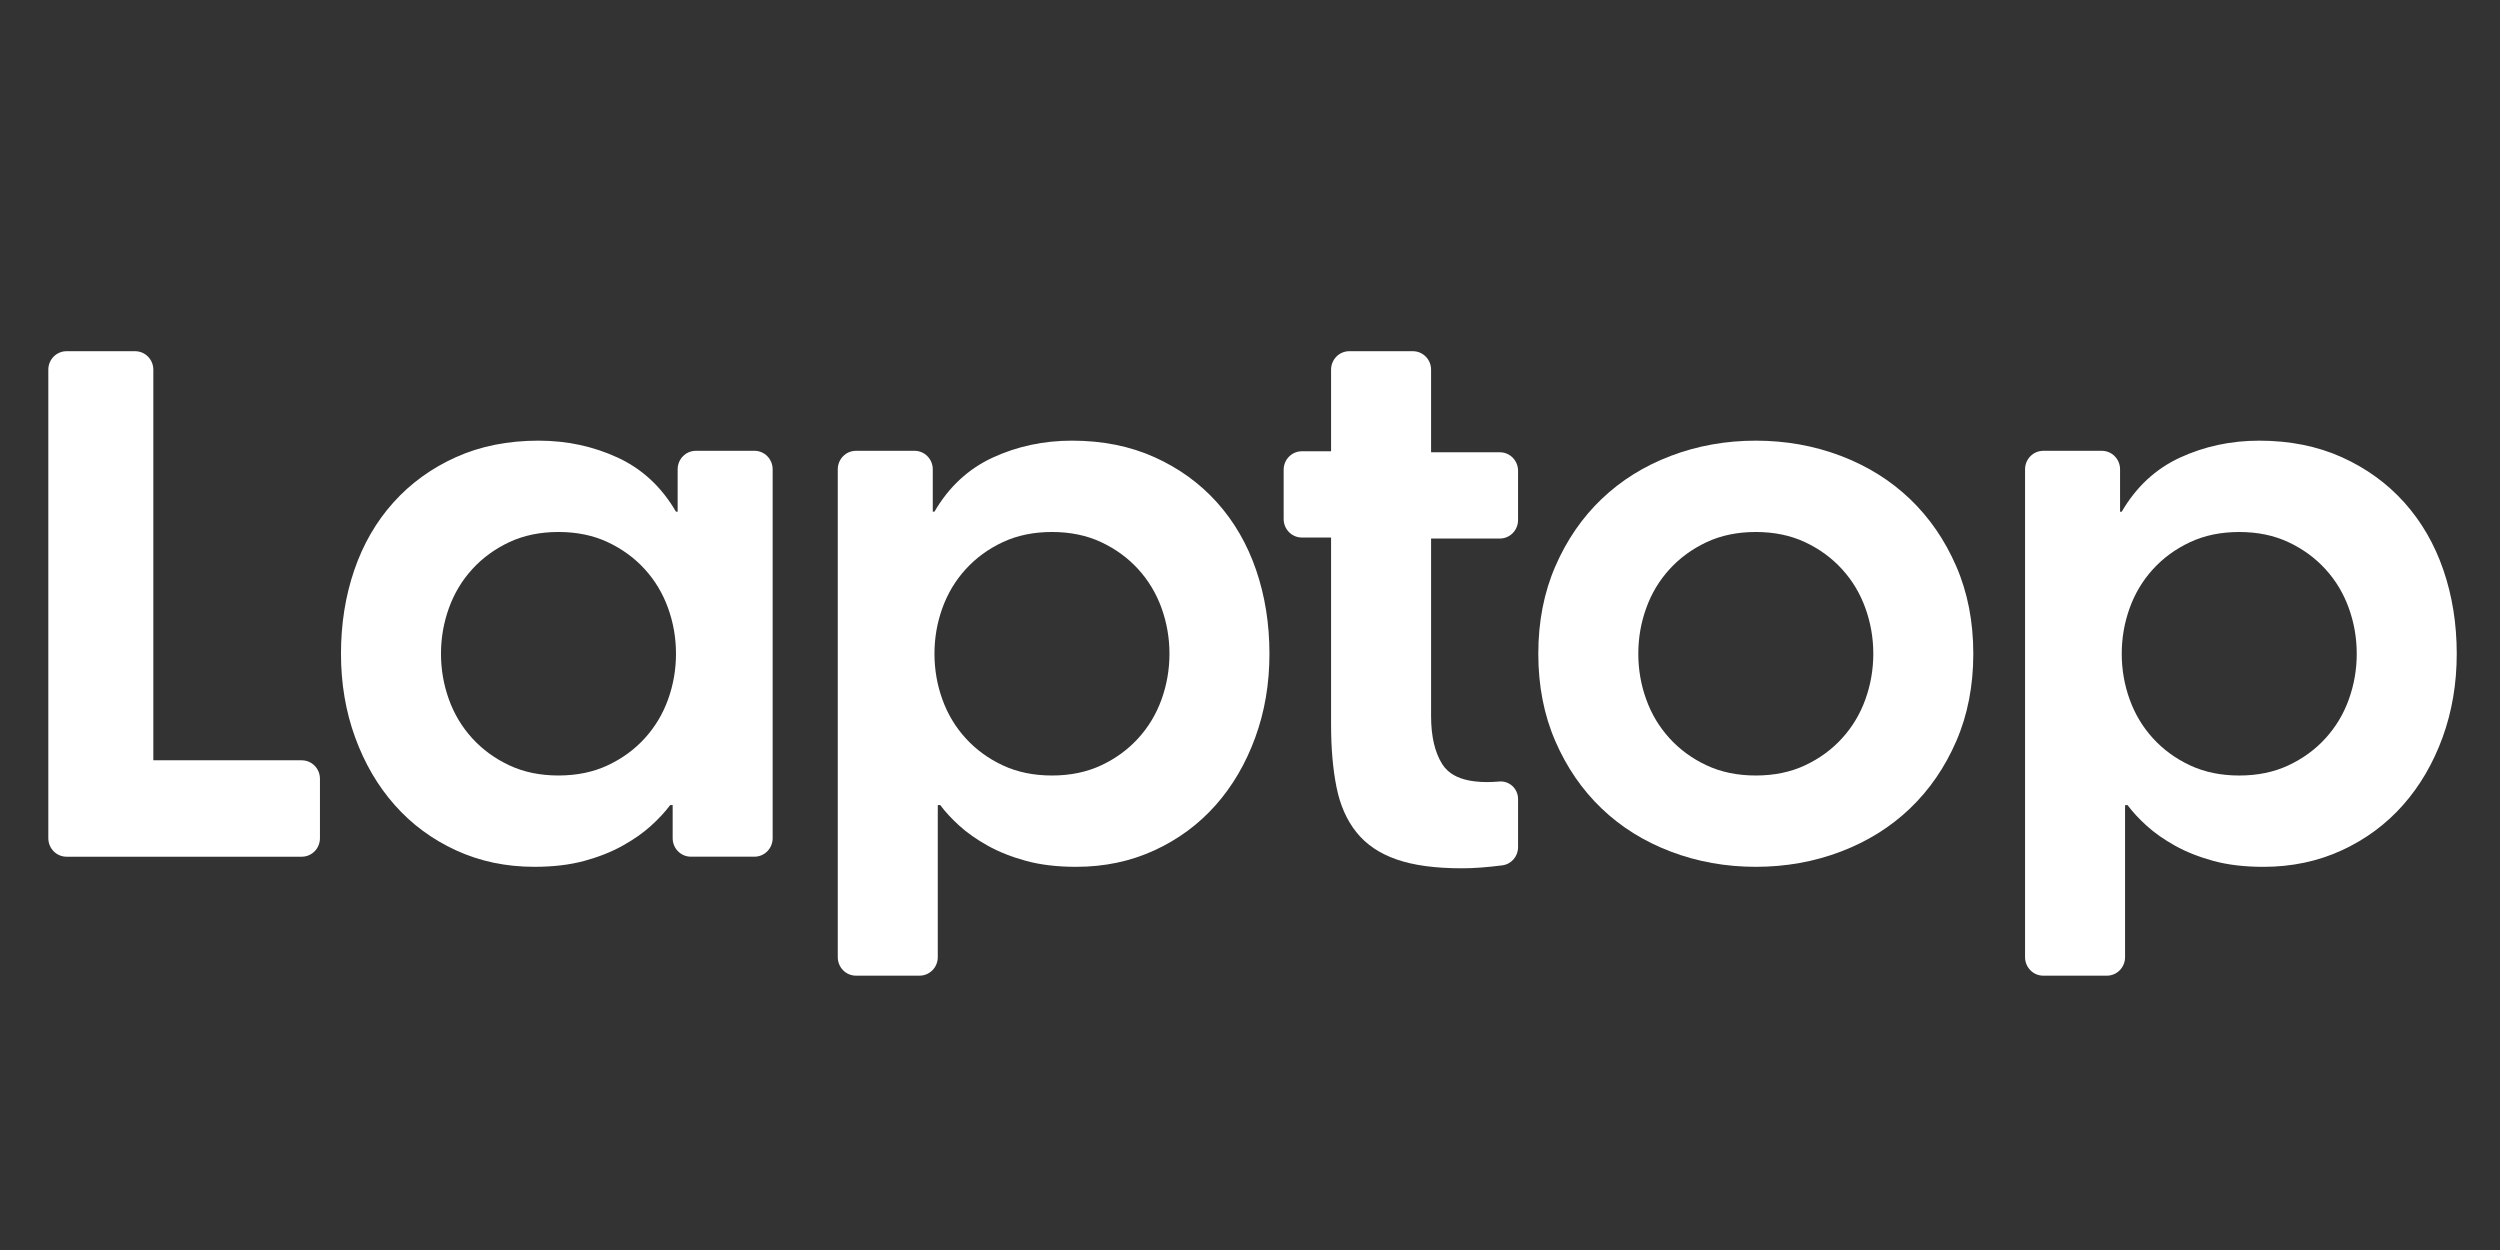
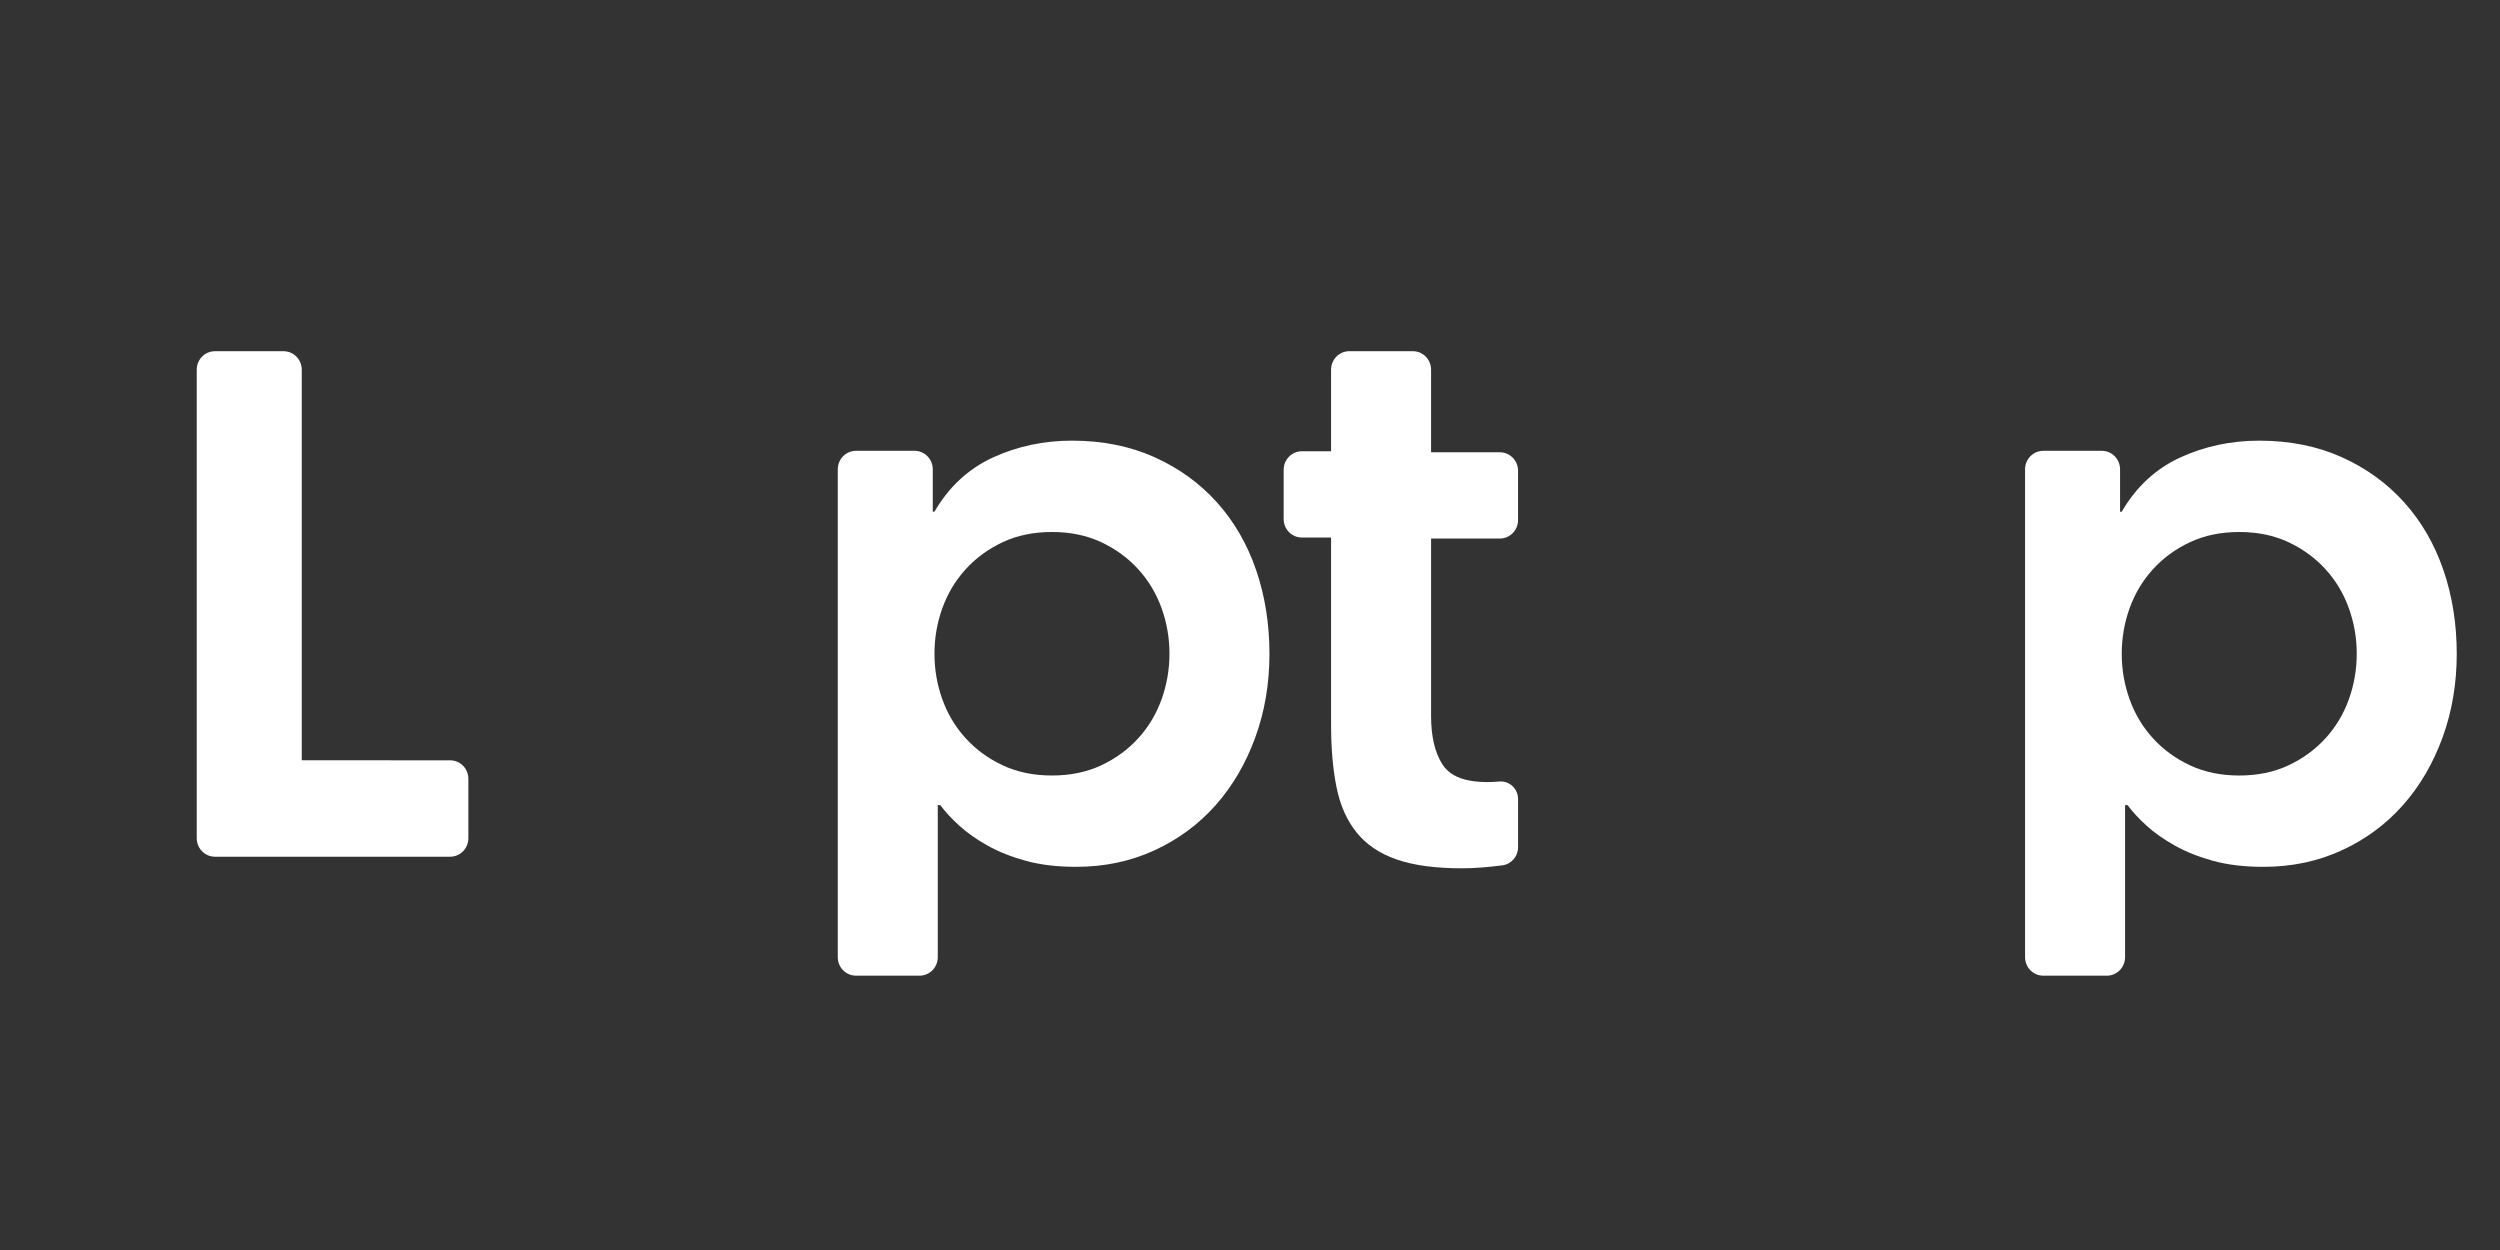
<svg xmlns="http://www.w3.org/2000/svg" id="Layer_2" viewBox="0 0 3000 1500">
  <rect x="0" y="0" width="3000" height="1500" fill="#333333" stroke="none" />
  <defs>
    <style>.cls-1{fill:#fff;}</style>
  </defs>
-   <path class="cls-1" d="m362.1,912.35h-178.1v-468.74c0-12.25-9.79-22.16-21.86-22.16h-82.3c-12.07,0-21.86,9.91-21.86,22.16v562.25c0,12.25,9.79,22.18,21.86,22.18h282.26c12.07,0,21.84-9.93,21.84-22.18v-71.34c0-12.25-9.77-22.16-21.84-22.16" />
+   <path class="cls-1" d="m362.1,912.35v-468.74c0-12.25-9.79-22.16-21.86-22.16h-82.3c-12.07,0-21.86,9.91-21.86,22.16v562.25c0,12.25,9.79,22.18,21.86,22.18h282.26c12.07,0,21.84-9.93,21.84-22.18v-71.34c0-12.25-9.77-22.16-21.84-22.16" />
  <path class="cls-1" d="m1460.35,602.86c-20.69-22.99-45.68-41.09-75.03-54.28-29.33-13.2-62.35-19.79-98.99-19.79-34.01,0-65.68,6.78-95.01,20.29-29.33,13.55-52.66,35.19-70,64.95h-2v-50.88c0-12.25-9.79-22.18-21.84-22.18h-70.3c-12.09,0-21.86,9.93-21.86,22.18v585.47c0,12.25,9.77,22.18,21.86,22.18h76.29c12.05,0,21.86-9.93,21.86-22.18v-182.51h3.01c5.99,8.11,13.65,16.41,22.99,24.86,9.33,8.48,20.66,16.41,33.99,23.86,13.33,7.45,28.67,13.53,46.01,18.26,17.32,4.72,37.34,7.1,60.02,7.1,33.99,0,65.32-6.6,93.98-19.78,28.67-13.2,53.15-31.29,73.52-54.3,20.33-22.98,36.16-50.05,47.49-81.17,11.35-31.11,17-64.58,17-100.45s-5.34-69.33-15.99-100.45c-10.67-31.11-26.34-58.16-46.98-81.17m-66.5,236.42c-6.35,17.59-15.68,33.14-28.01,46.67-12.33,13.55-27.18,24.36-44.5,32.47-17.34,8.11-37,12.18-59,12.18s-41.68-4.07-59-12.18c-17.36-8.11-32.17-18.93-44.5-32.47-12.35-13.53-21.68-29.07-28.01-46.67-6.34-17.58-9.49-35.84-9.49-54.8s3.15-37.19,9.49-54.78c6.34-17.59,15.67-33.14,28.01-46.68,12.33-13.53,27.14-24.34,44.5-32.47,17.32-8.11,37-12.18,59-12.18s41.66,4.07,59,12.18c17.32,8.13,32.17,18.94,44.5,32.47,12.33,13.55,21.66,29.09,28.01,46.68,6.31,17.59,9.49,35.85,9.49,54.78s-3.19,37.22-9.49,54.8Z" />
-   <path class="cls-1" d="m905.32,540.97h-70.31c-12.05,0-21.84,9.93-21.84,22.18v50.88h-2c-17.32-29.76-40.66-51.4-70-64.95-29.31-13.51-61-20.29-94.99-20.29-36.67,0-69.67,6.6-99,19.79-29.34,13.2-54.34,31.29-75.01,54.28-20.66,23.01-36.34,50.07-47,81.17-10.66,31.12-15.99,64.59-15.99,100.45s5.67,69.34,17,100.45c11.33,31.12,27.16,58.2,47.51,81.17,20.33,23.01,44.83,41.1,73.5,54.3,28.65,13.18,60,19.78,93.99,19.78,22.68,0,42.68-2.38,60-7.1,17.36-4.73,32.68-10.81,45.99-18.26,13.35-7.45,24.68-15.38,34.01-23.86,9.34-8.45,17-16.74,23.01-24.86h3.01v39.74c0,12.25,9.77,22.18,21.84,22.18h76.31c12.07,0,21.84-9.93,21.84-22.18v-442.7c0-12.25-9.77-22.18-21.84-22.18m-103.65,298.32c-6.34,17.59-15.67,33.14-28.01,46.67-12.33,13.55-27.16,24.36-44.5,32.47-17.31,8.11-37,12.18-59,12.18s-41.66-4.07-59-12.18c-17.32-8.11-32.15-18.93-44.5-32.47-12.33-13.53-21.66-29.07-28-46.67-6.32-17.58-9.51-35.84-9.51-54.8s3.19-37.19,9.51-54.78c6.34-17.59,15.67-33.14,28-46.68,12.35-13.53,27.18-24.34,44.5-32.47,17.34-8.11,37.01-12.18,59-12.18s41.69,4.07,59,12.18c17.34,8.13,32.17,18.94,44.5,32.47,12.35,13.55,21.68,29.09,28.01,46.68,6.34,17.59,9.49,35.85,9.49,54.78s-3.15,37.22-9.49,54.8Z" />
-   <path class="cls-1" d="m2291.97,598.8c-23.35-22.31-51-39.57-83.01-51.75-32-12.16-66-18.26-102.01-18.26s-69.99,6.1-101.99,18.26c-32,12.18-59.67,29.44-83.01,51.75-23.35,22.33-41.84,49.22-55.5,80.67-13.66,31.46-20.49,66.46-20.49,105.02s6.83,73.56,20.49,105.03c13.66,31.44,32.15,58.33,55.5,80.66,23.33,22.33,51,39.57,83.01,51.75,32,12.18,66,18.26,101.99,18.26s70-6.08,102.01-18.26c32-12.18,59.66-29.42,83.01-51.75,23.33-22.33,41.84-49.22,55.5-80.66,13.66-31.47,20.49-66.48,20.49-105.03s-6.83-73.56-20.49-105.02c-13.66-31.46-32.17-58.35-55.5-80.67m-53.52,240.49c-6.32,17.59-15.67,33.14-28,46.67-12.33,13.55-27.16,24.36-44.48,32.47-17.34,8.11-37.01,12.18-59.02,12.18s-41.68-4.07-58.98-12.18c-17.36-8.11-32.17-18.93-44.5-32.47-12.35-13.53-21.69-29.07-28-46.67-6.36-17.58-9.51-35.84-9.51-54.8s3.15-37.19,9.51-54.78c6.31-17.59,15.65-33.14,28-46.68,12.33-13.53,27.14-24.34,44.5-32.47,17.31-8.11,37-12.18,58.98-12.18s41.68,4.07,59.02,12.18c17.32,8.13,32.15,18.94,44.48,32.47,12.33,13.55,21.68,29.09,28,46.68,6.34,17.59,9.51,35.85,9.51,54.78s-3.17,37.22-9.51,54.8Z" />
  <path class="cls-1" d="m2932.08,684.04c-10.67-31.11-26.36-58.16-47.01-81.17-20.67-22.99-45.67-41.09-74.99-54.28-29.34-13.2-62.35-19.79-99-19.79-34.01,0-65.68,6.78-95.01,20.29-29.34,13.55-52.68,35.19-69.99,64.95h-2v-50.88c0-12.25-9.79-22.18-21.86-22.18h-70.31c-12.05,0-21.84,9.93-21.84,22.18v585.47c0,12.25,9.79,22.18,21.84,22.18h76.32c12.05,0,21.84-9.93,21.84-22.18v-182.51h2.99c6.03,8.11,13.66,16.41,23.02,24.86,9.31,8.48,20.66,16.41,33.99,23.86,13.33,7.45,28.65,13.53,46,18.26,17.34,4.72,37.32,7.1,60,7.1,34.01,0,65.34-6.6,94.01-19.78,28.65-13.2,53.15-31.29,73.5-54.3,20.35-22.98,36.16-50.05,47.51-81.17,11.31-31.11,17-64.58,17-100.45s-5.34-69.33-15.99-100.45m-113.52,155.25c-6.32,17.59-15.67,33.14-28,46.67-12.35,13.55-27.18,24.36-44.5,32.47-17.34,8.11-37,12.18-58.98,12.18s-41.69-4.07-59.02-12.18c-17.34-8.11-32.17-18.93-44.5-32.47-12.35-13.53-21.66-29.07-28-46.67-6.35-17.58-9.49-35.84-9.49-54.8s3.14-37.19,9.49-54.78c6.34-17.59,15.65-33.14,28-46.68,12.33-13.53,27.16-24.34,44.5-32.47,17.32-8.11,37.01-12.18,59.02-12.18s41.64,4.07,58.98,12.18c17.32,8.13,32.15,18.94,44.5,32.47,12.33,13.55,21.68,29.09,28,46.68,6.34,17.59,9.51,35.85,9.51,54.78s-3.17,37.22-9.51,54.8Z" />
  <path class="cls-1" d="m1799.82,542.72h-82.53v-99.12c0-12.25-9.79-22.16-21.86-22.16h-76.29c-12.07,0-21.86,9.91-21.86,22.16v97.92h-35.04c-12.09,0-21.86,9.93-21.86,22.18v59.15c0,12.25,9.77,22.18,21.86,22.18h35.04v224.43c0,28.41,2.15,53.43,6.5,75.08,4.34,21.66,12.33,39.75,24.01,54.3,11.66,14.54,27.65,25.36,48,32.46,20.33,7.11,46.5,10.66,78.49,10.66,14.01,0,30.17-1.18,48.51-3.55,10.79-1.38,18.87-10.7,18.87-21.74v-57.85c0-12.48-10.62-22.21-22.86-20.99l-1.53.13c-9.05.73-18.15.78-27.16-.27-11.69-1.35-23.84-4.71-32.81-12.83-2.51-2.27-4.7-4.85-6.52-7.71-9-14.21-13.5-33.49-13.5-57.83v-213.08h82.53c12.07,0,21.84-9.93,21.84-22.18v-59.15c0-12.25-9.77-22.18-21.84-22.18" />
</svg>